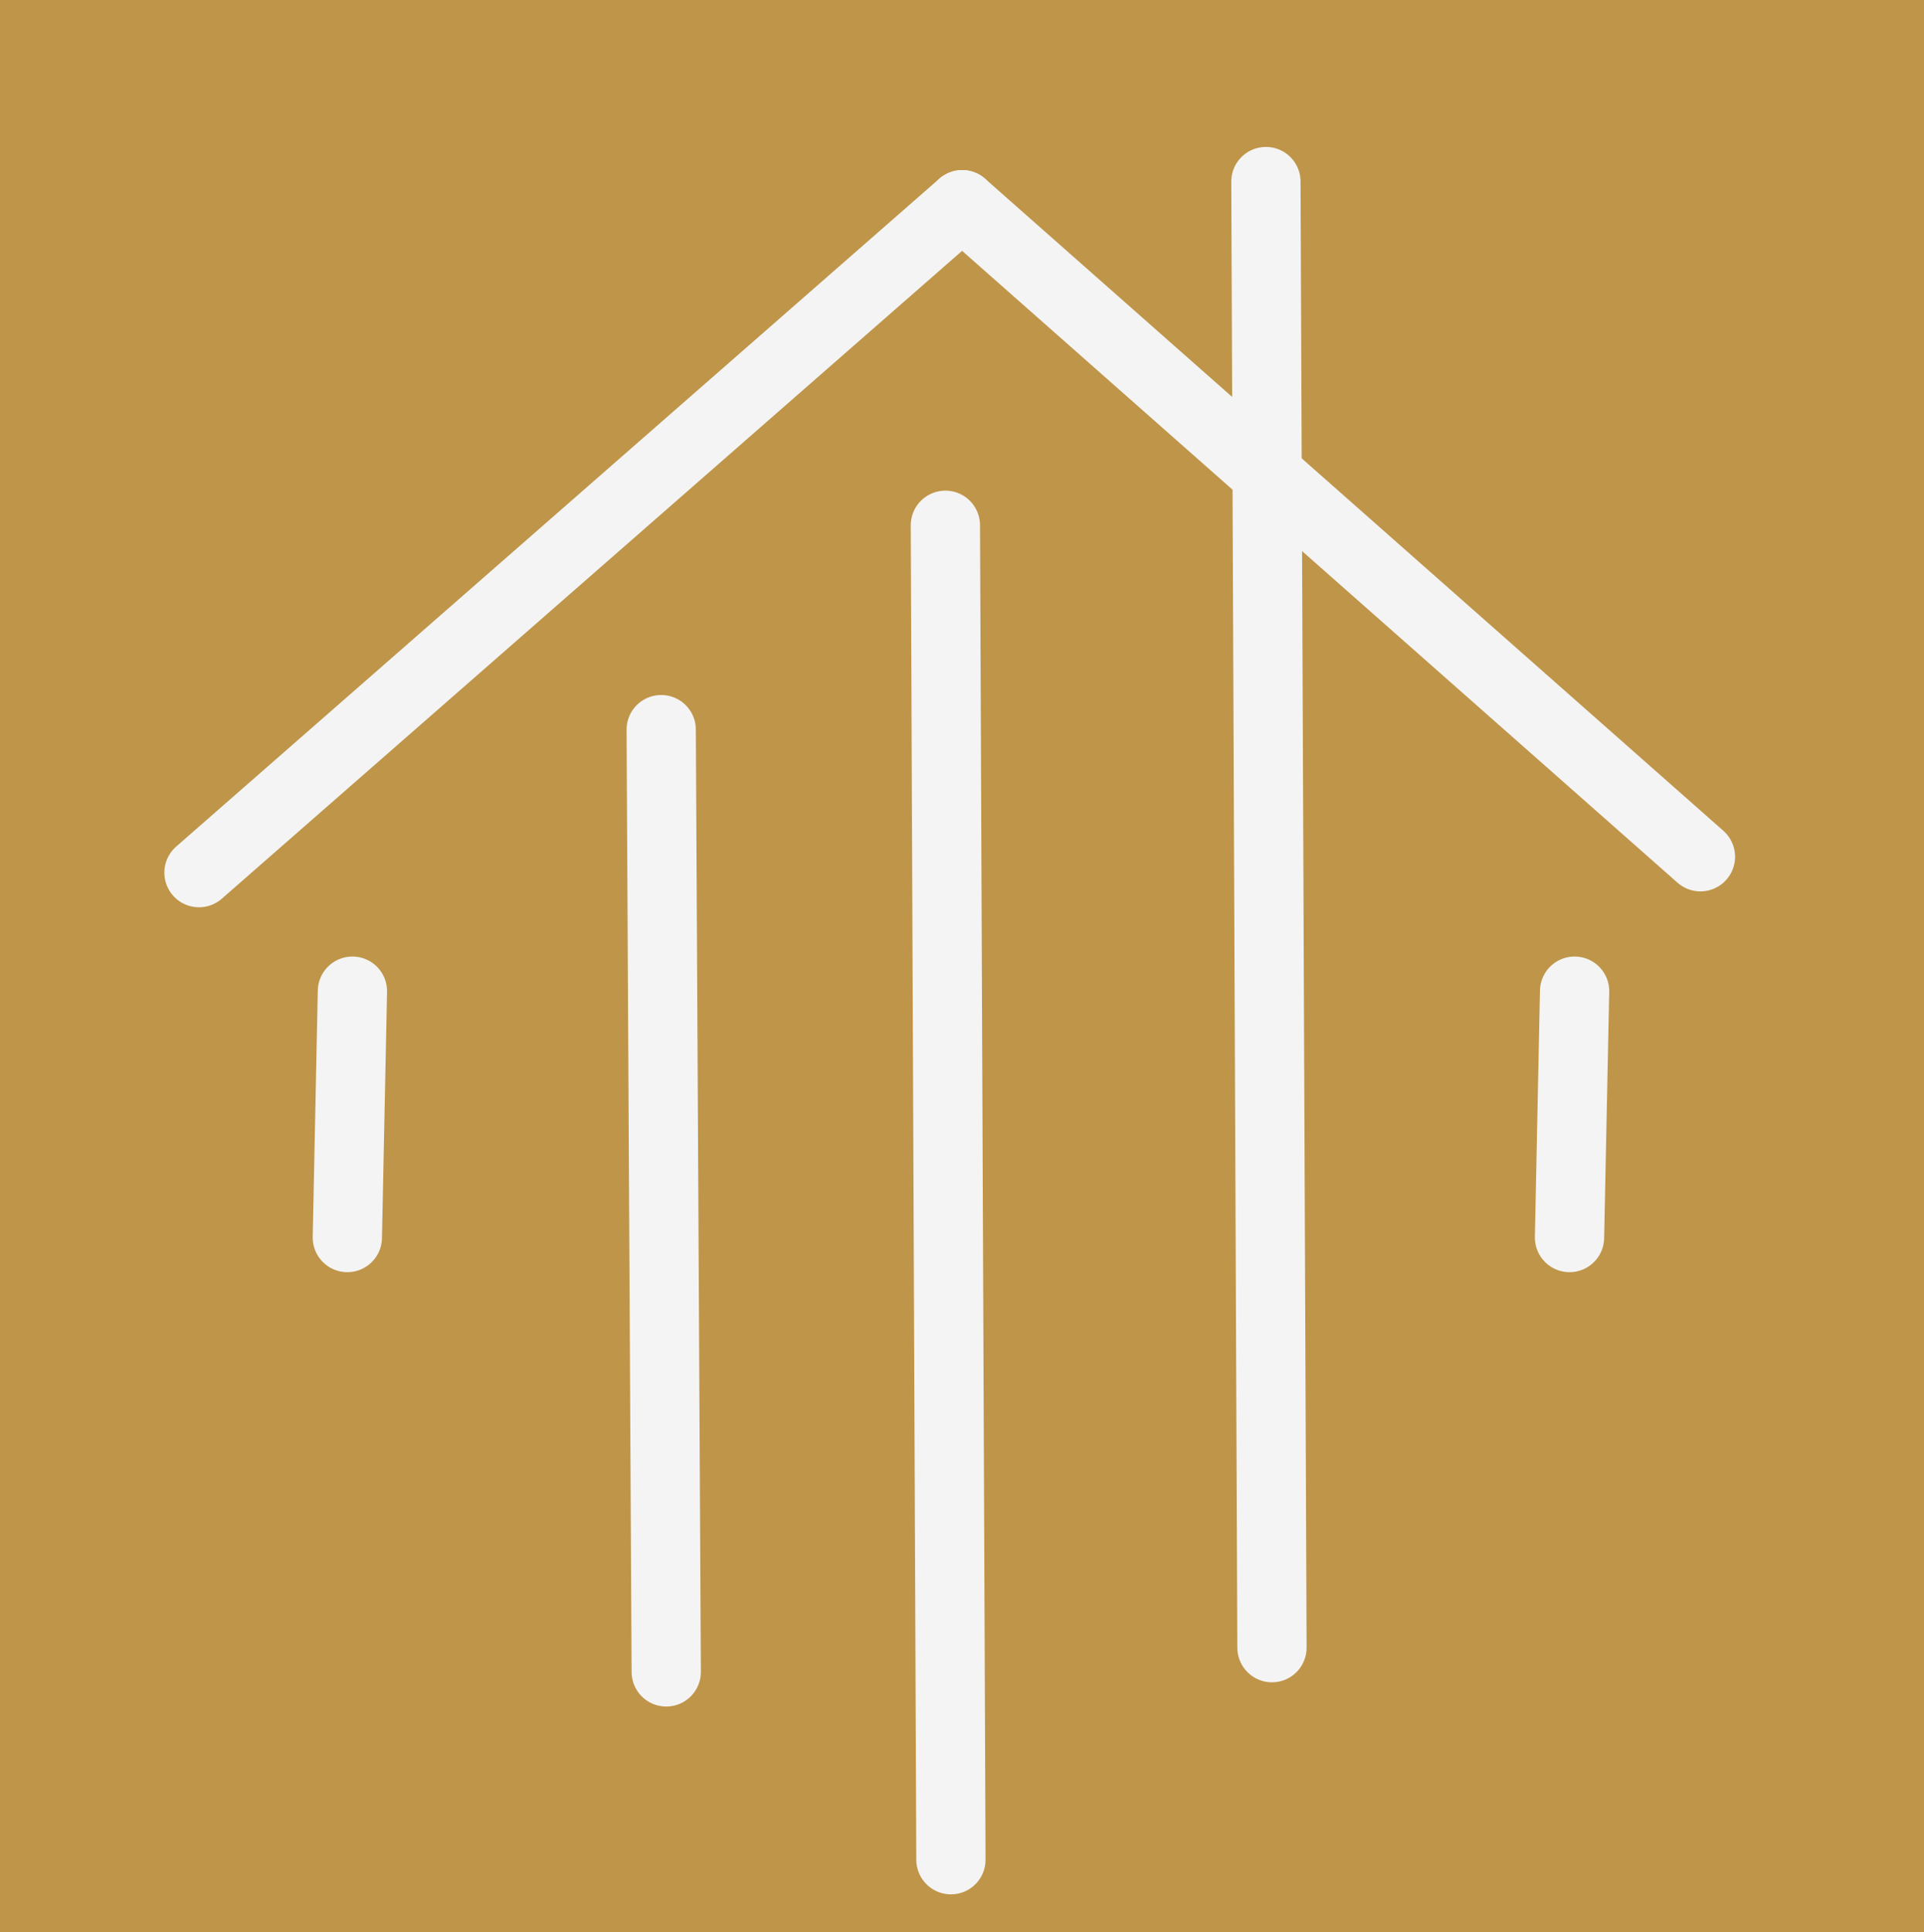
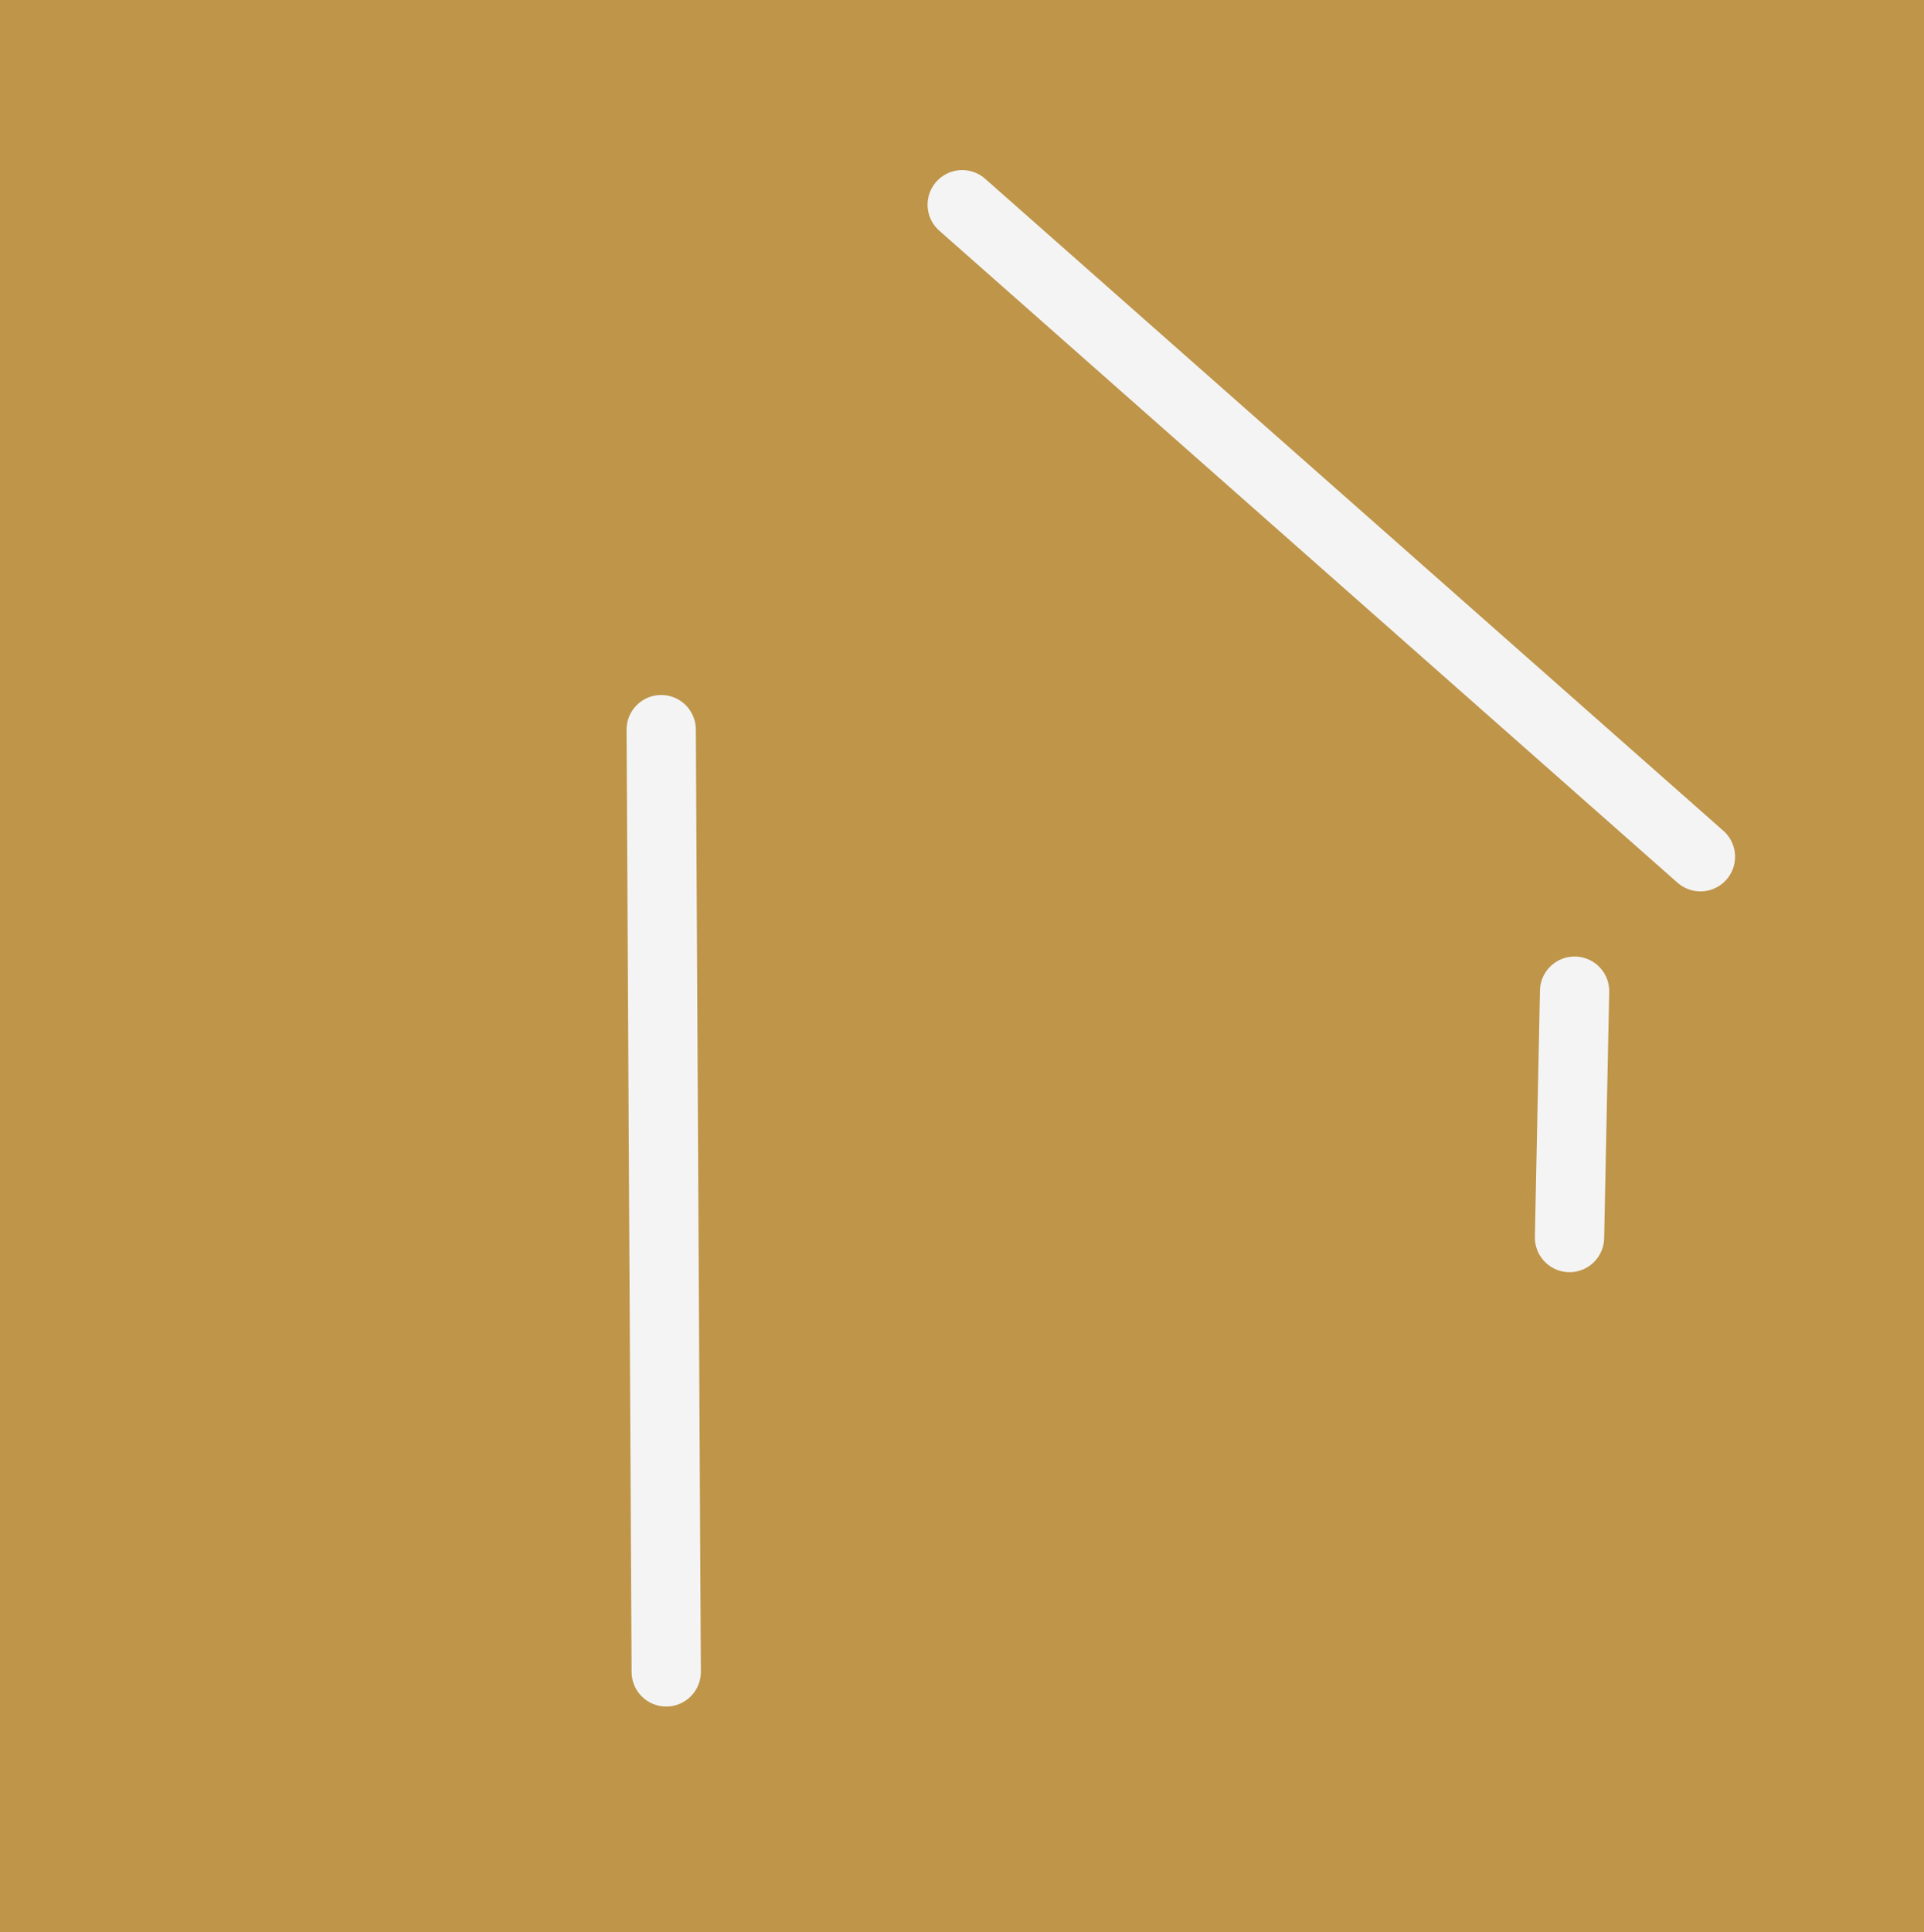
<svg xmlns="http://www.w3.org/2000/svg" version="1.1" x="0" y="0" width="250" height="251" viewBox="0, 0, 250, 251">
  <g id="Background">
    <rect x="0" y="0" width="250" height="251" fill="#BF9549" />
  </g>
  <g id="Image">
    <g>
-       <path d="M164.489,23.589 L165.276,214.06" fill-opacity="0" stroke="#F4F4F4" stroke-width="9" stroke-linecap="round" />
-       <path d="M122.841,68.242 L123.561,241.608" fill-opacity="0" stroke="#F4F4F4" stroke-width="9" stroke-linecap="round" />
      <path d="M85.915,94.792 L86.569,217.209" fill-opacity="0" stroke="#F4F4F4" stroke-width="9" stroke-linecap="round" />
-       <path d="M45.792,128.77 L45.133,160.777" fill-opacity="0" stroke="#F4F4F4" stroke-width="9" stroke-linecap="round" />
      <path d="M204.598,128.77 L203.939,160.777" fill-opacity="0" stroke="#F4F4F4" stroke-width="9" stroke-linecap="round" />
      <path d="M125.026,26.597 L220.95,111.306" fill-opacity="0" stroke="#F4F4F4" stroke-width="9" stroke-linecap="round" />
-       <path d="M25.855,113.372 L125.026,26.597" fill-opacity="0" stroke="#F4F4F4" stroke-width="9" stroke-linecap="round" />
    </g>
  </g>
</svg>